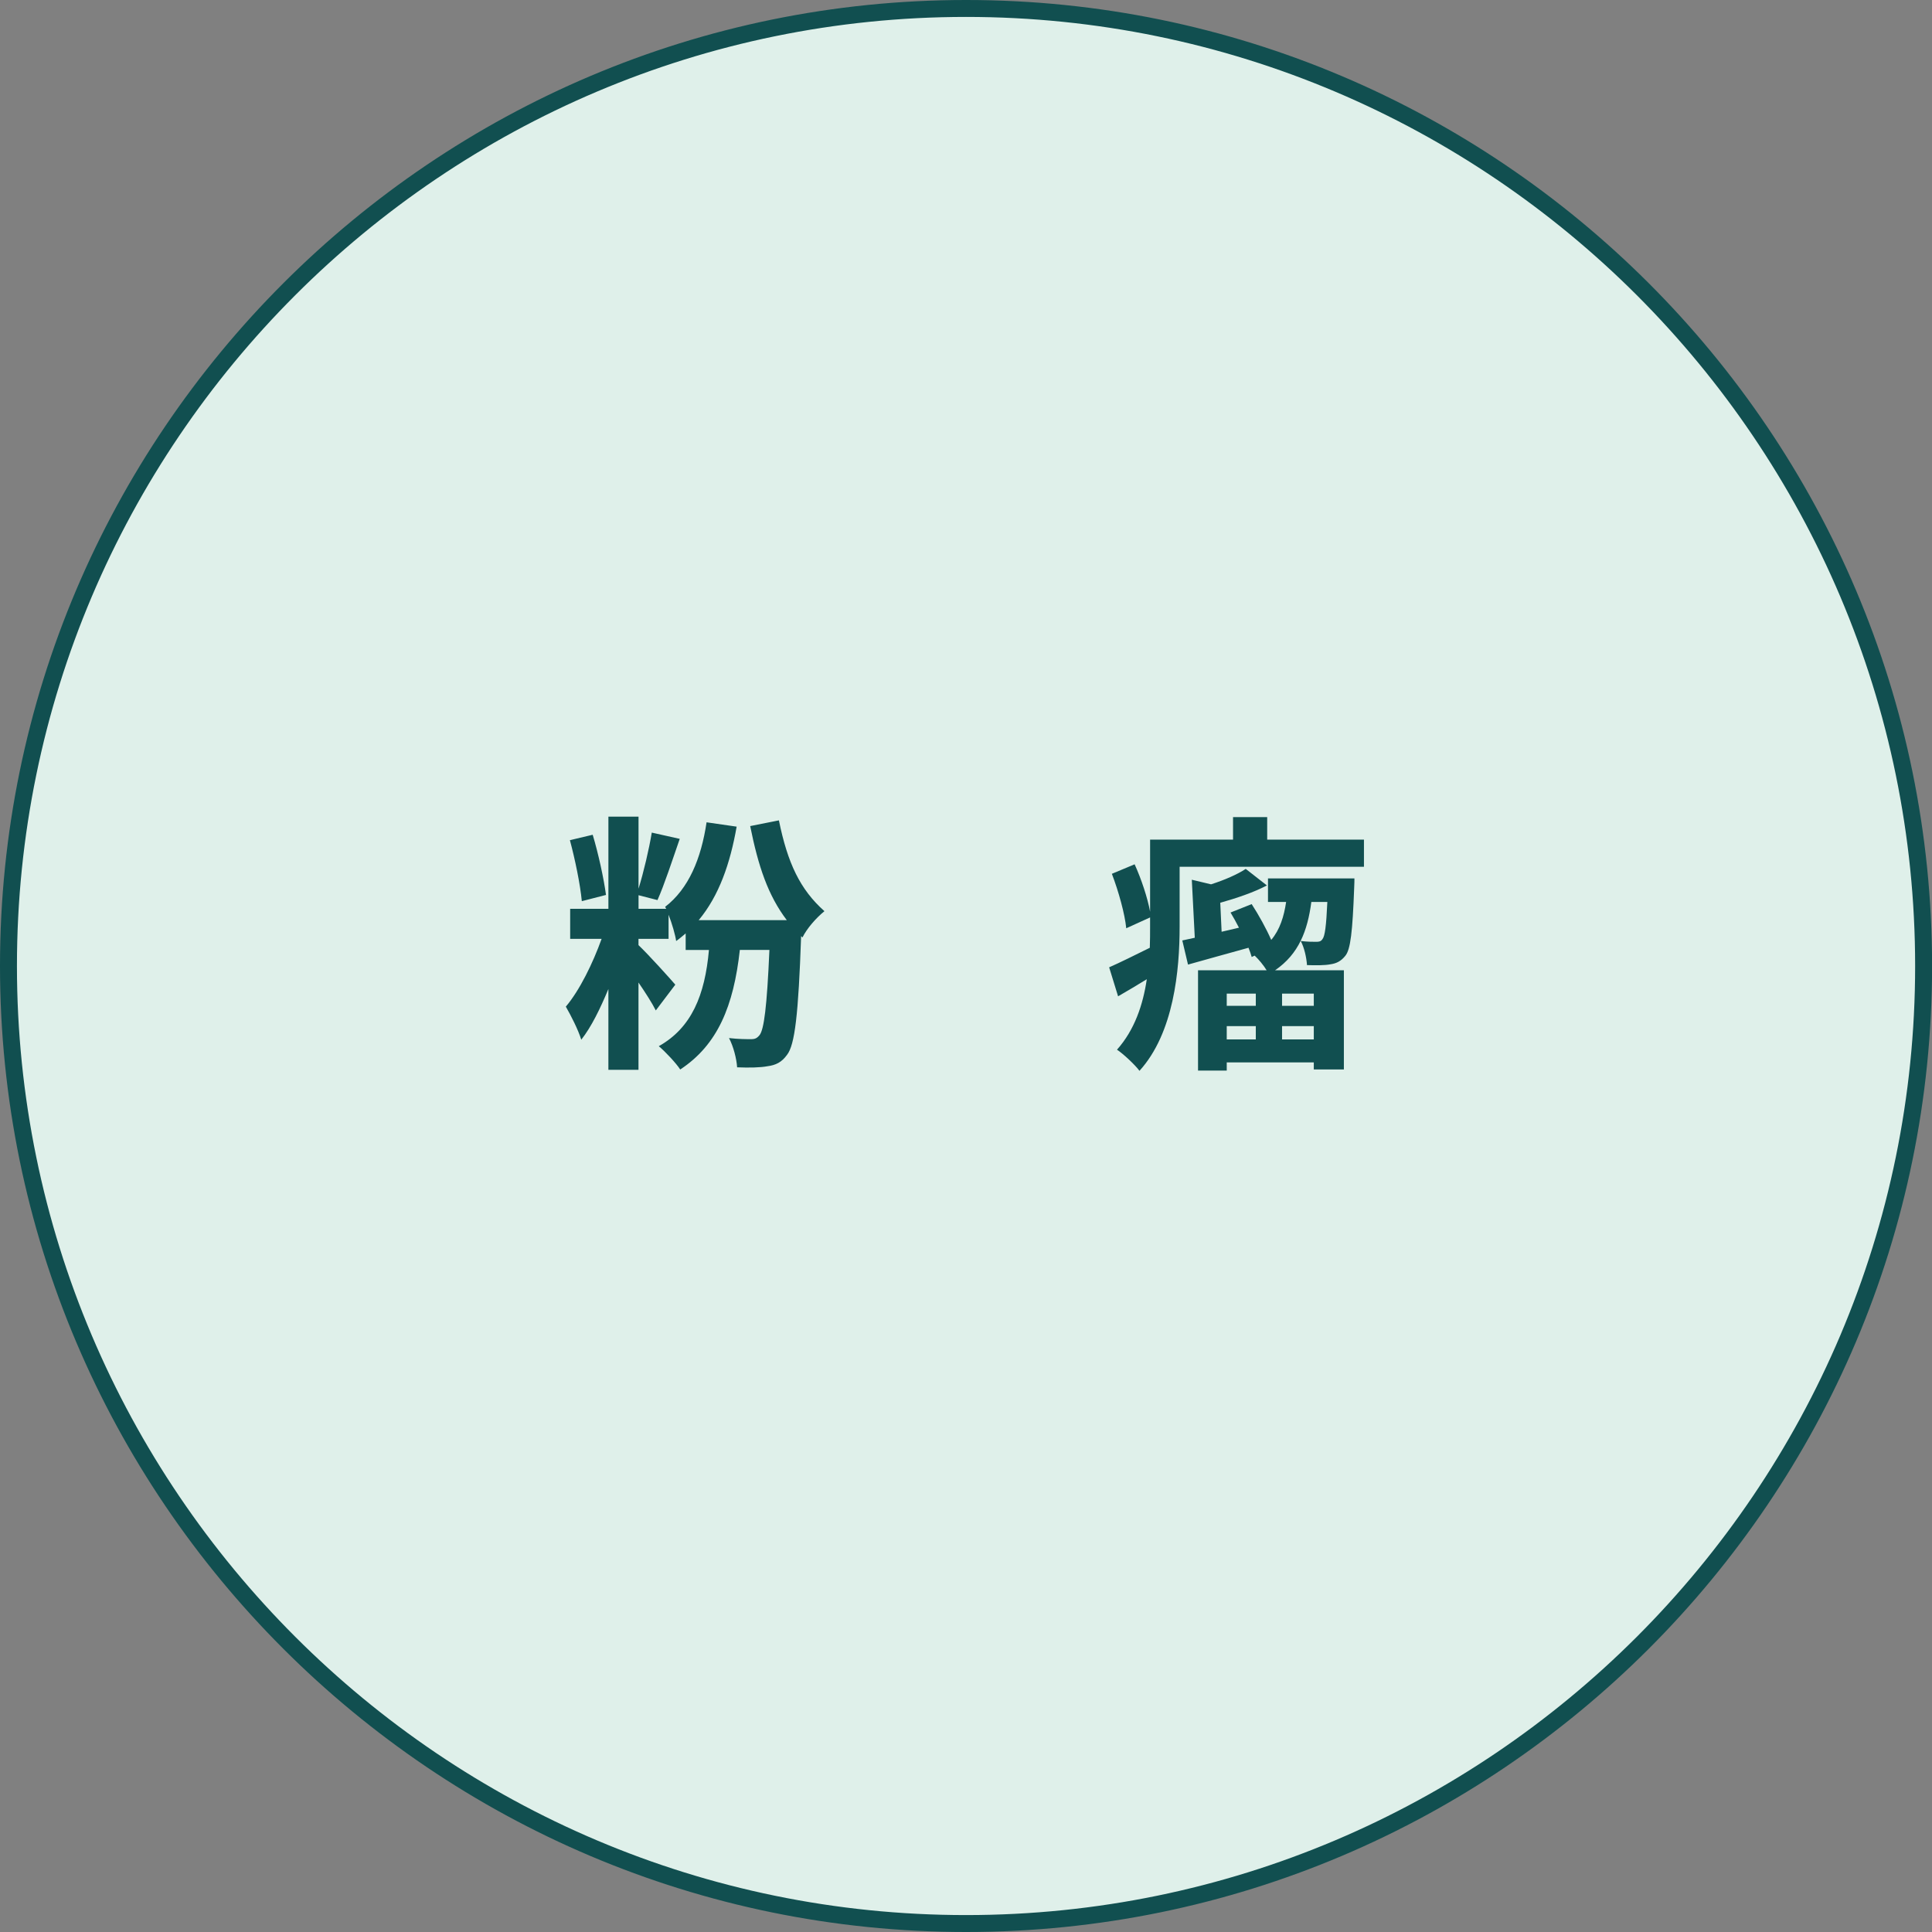
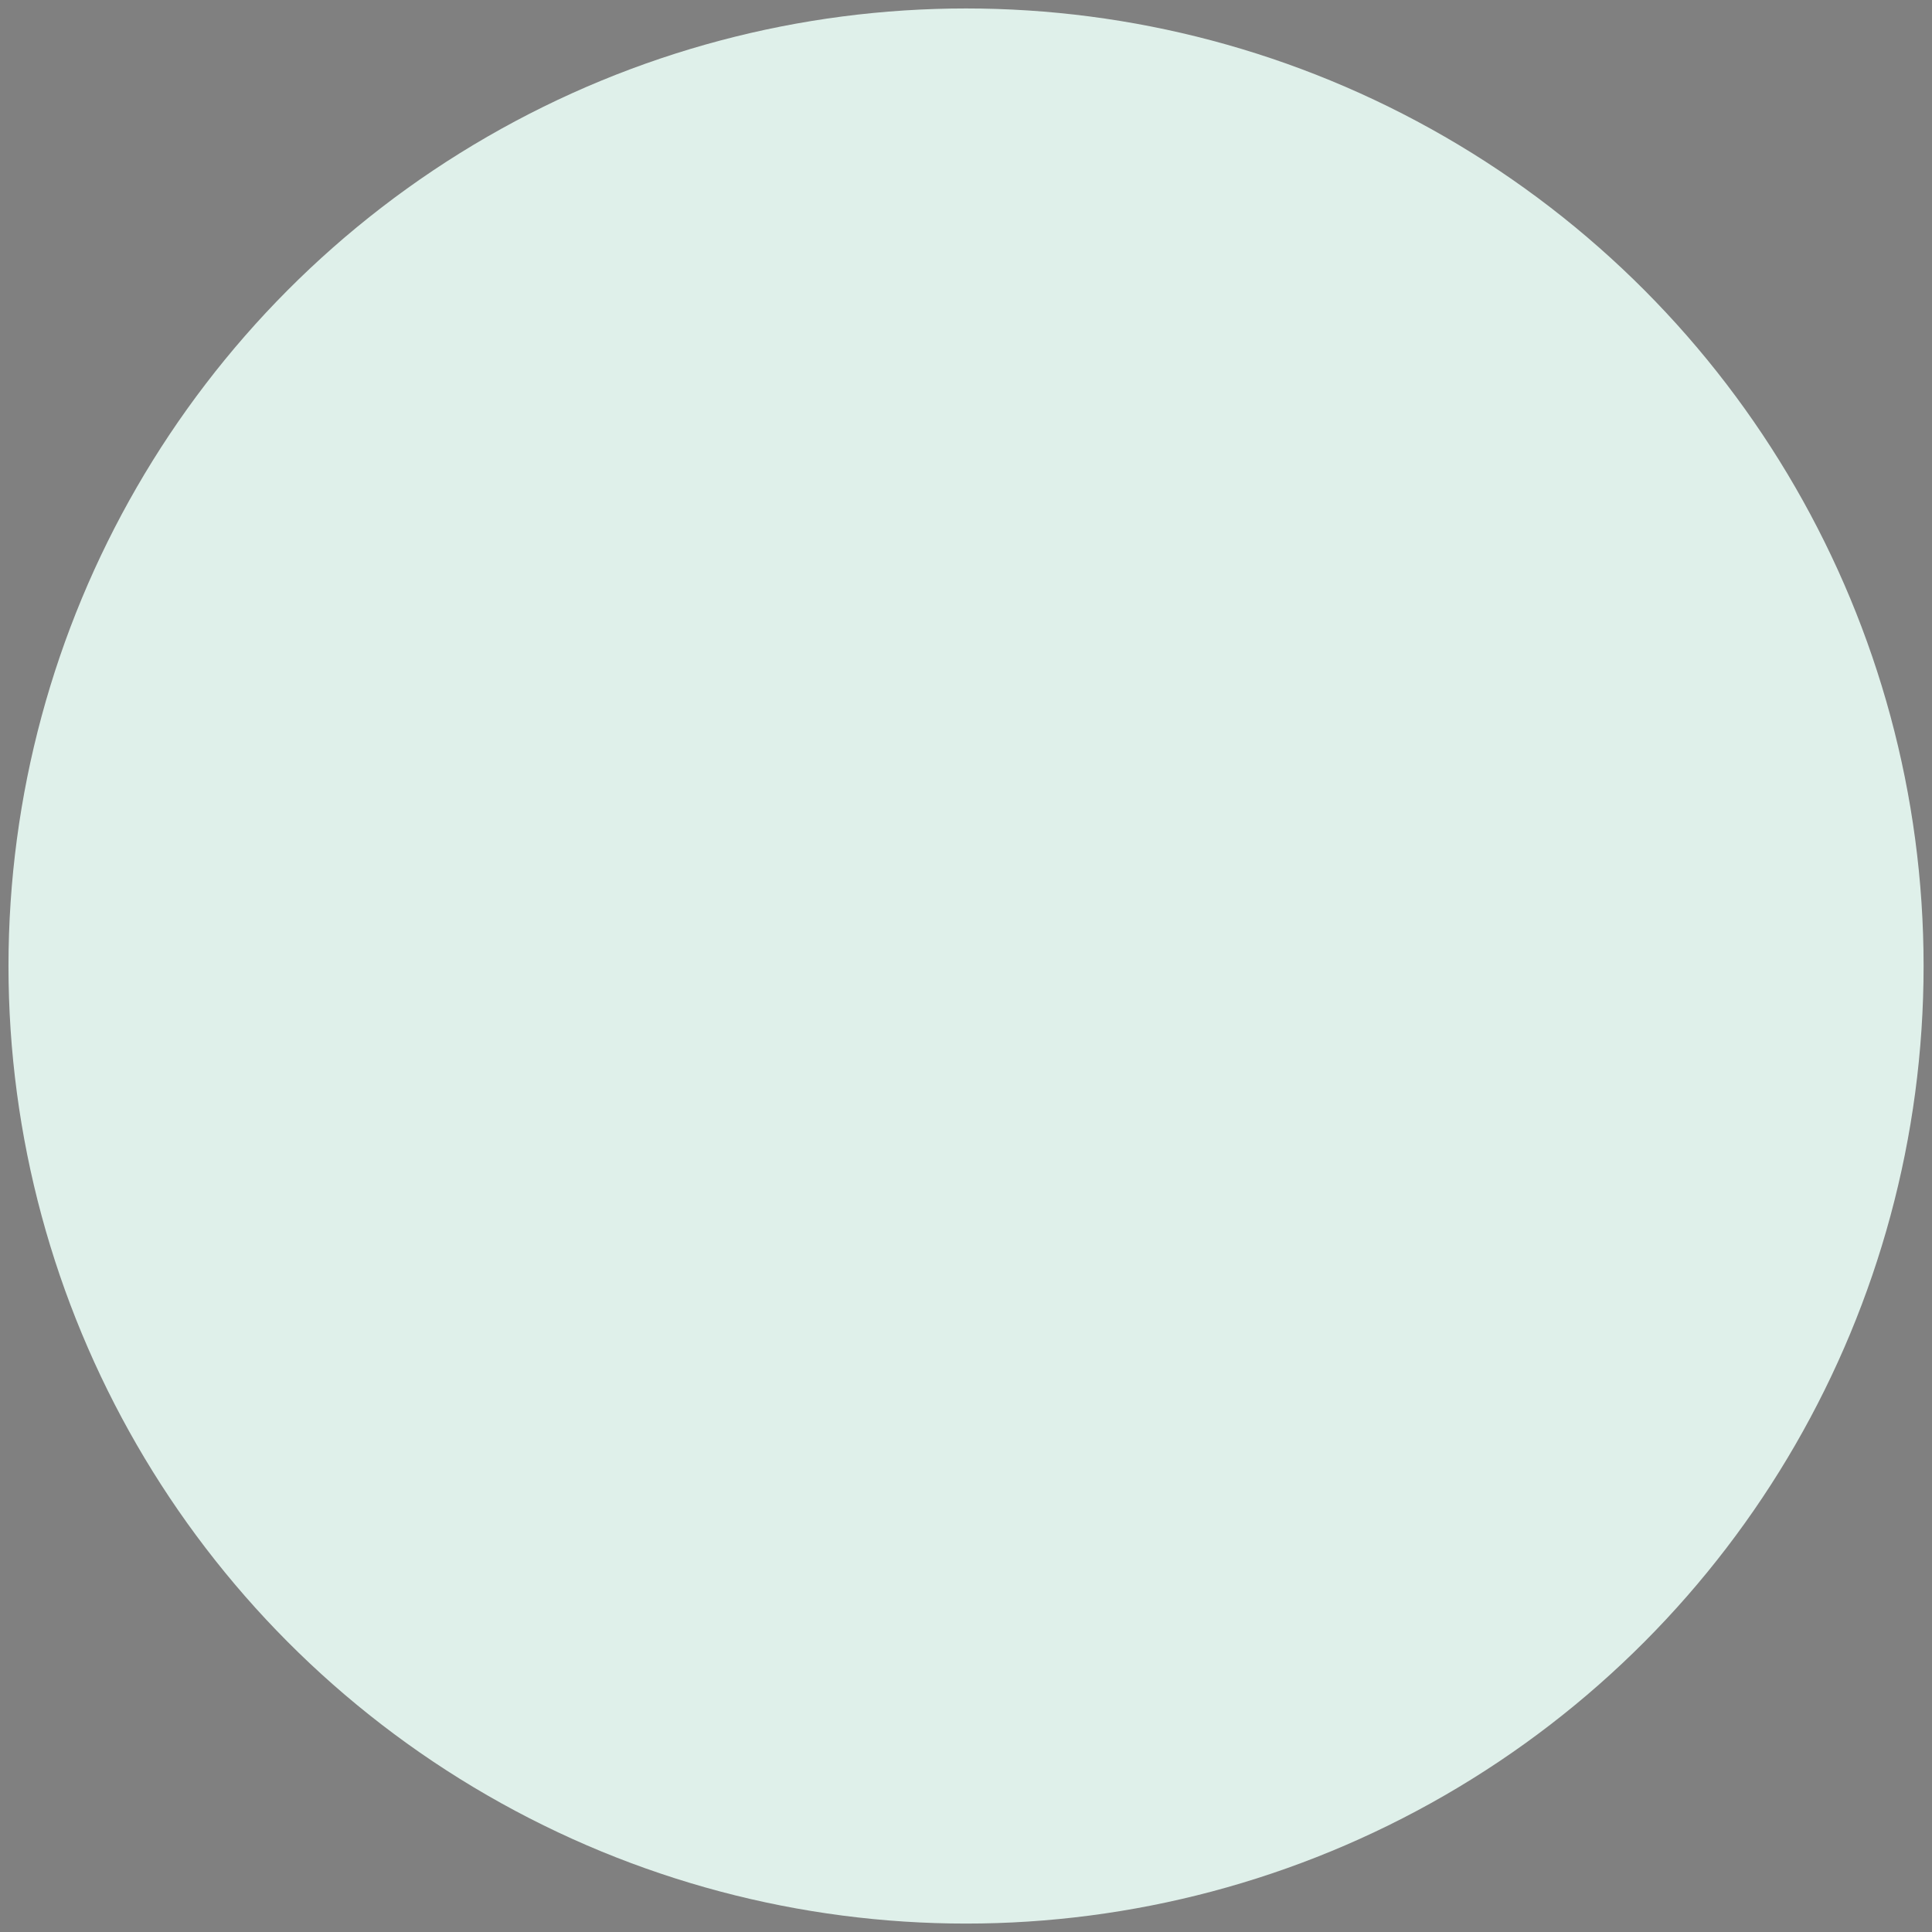
<svg xmlns="http://www.w3.org/2000/svg" version="1.1" x="0px" y="0px" width="100px" height="100px" viewBox="0 0 100 100" enable-background="new 0 0 100 100" xml:space="preserve">
  <rect x="0" y="0" width="100" height="100" fill="#808080" stroke="none" />
  <defs>
</defs>
  <circle fill="#DFF0EA" cx="50.002" cy="50.001" r="49.563" />
-   <path fill="#114F50" d="M50.002,100C22.432,100,0,77.57,0,50.001C0,22.43,22.432,0,50.002,0c27.572,0,50.002,22.43,50.002,50.001  C100.004,77.57,77.574,100,50.002,100L50.002,100z M50.002,0.876c-27.088,0-49.125,22.037-49.125,49.125  c0,27.086,22.037,49.123,49.125,49.123s49.125-22.037,49.125-49.123C99.127,22.913,77.09,0.876,50.002,0.876L50.002,0.876z" />
  <g>
    <g>
-       <path fill="#114F50" d="M40.316,42.462c0.449,2.204,1.094,3.579,2.357,4.7c-0.434,0.352-0.912,0.899-1.137,1.361l-0.07-0.07    c-0.141,4.055-0.324,5.627-0.729,6.145c-0.281,0.392-0.59,0.534-1.012,0.59c-0.363,0.069-0.939,0.083-1.572,0.056    c-0.027-0.448-0.195-1.094-0.42-1.514c0.479,0.057,0.912,0.057,1.137,0.057c0.211,0,0.307-0.044,0.447-0.212    c0.225-0.294,0.379-1.431,0.508-4.406h-1.531c-0.322,2.905-1.148,4.912-3.086,6.188c-0.197-0.31-0.771-0.925-1.109-1.206    c1.697-0.954,2.387-2.637,2.596-4.981H35.49v-0.856c-0.154,0.127-0.309,0.267-0.492,0.394c-0.043-0.308-0.211-0.898-0.393-1.361    v1.248h-1.557v0.324c0.52,0.491,1.643,1.74,1.906,2.047l-1.01,1.334c-0.182-0.365-0.531-0.913-0.896-1.445v4.519H31.49v-4.183    c-0.42,1.012-0.883,1.965-1.404,2.624c-0.154-0.506-0.531-1.248-0.799-1.712c0.715-0.842,1.404-2.258,1.852-3.508h-1.627v-1.556    h1.979v-4.771h1.559v3.731c0.264-0.854,0.545-2.048,0.686-2.904l1.447,0.324c-0.379,1.094-0.801,2.384-1.152,3.169l-0.98-0.252    v0.703h1.432l-0.057-0.1c1.221-0.94,1.865-2.496,2.146-4.377l1.557,0.225c-0.336,1.907-0.91,3.576-1.965,4.84h4.561    c-0.969-1.276-1.475-2.778-1.895-4.869L40.316,42.462z M30.115,46.644c-0.082-0.87-0.352-2.174-0.617-3.157l1.18-0.28    c0.295,0.981,0.576,2.272,0.688,3.115L30.115,46.644z" />
-       <path fill="#114F50" d="M70.598,43.458v1.405h-9.541v3.101c0,2.244-0.295,5.499-2.078,7.462c-0.225-0.307-0.855-0.896-1.164-1.094    c0.912-1.024,1.348-2.329,1.543-3.648c-0.506,0.309-0.994,0.604-1.486,0.885l-0.463-1.501c0.547-0.238,1.307-0.618,2.105-1.011    c0.014-0.378,0.014-0.744,0.014-1.093v-0.478l-1.234,0.561c-0.07-0.729-0.395-1.909-0.744-2.819l1.178-0.492    c0.352,0.773,0.674,1.753,0.801,2.455v-3.732h4.293v-1.165h1.768v1.165H70.598z M70.105,45.466c0,0,0,0.335-0.014,0.518    c-0.084,2.217-0.184,3.171-0.463,3.495c-0.225,0.279-0.463,0.391-0.771,0.434c-0.281,0.055-0.729,0.055-1.207,0.041    c-0.027-0.392-0.141-0.91-0.324-1.248c0.338,0.042,0.633,0.042,0.803,0.042c0.141,0,0.238-0.014,0.322-0.139    c0.125-0.156,0.195-0.662,0.252-1.923h-0.828c-0.197,1.486-0.645,2.693-1.879,3.536h3.563v5.134h-1.557V54.99h-4.506v0.423H62.01    v-5.191h3.551c-0.154-0.254-0.408-0.562-0.619-0.759l-0.154,0.07c-0.041-0.14-0.096-0.309-0.166-0.477    c-1.096,0.309-2.203,0.604-3.131,0.871l-0.295-1.249c0.197-0.042,0.408-0.085,0.646-0.14l-0.154-3.003l0.996,0.238    c0.701-0.224,1.375-0.519,1.795-0.799l1.096,0.856c-0.689,0.364-1.572,0.659-2.414,0.897l0.07,1.501l0.898-0.21    c-0.141-0.281-0.295-0.546-0.436-0.786l1.094-0.435c0.365,0.562,0.76,1.277,1.012,1.853c0.449-0.533,0.658-1.208,0.771-1.964    h-0.939v-1.22H70.105z M63.496,51.429v0.632H65v-0.632H63.496z M63.496,53.8H65v-0.688h-1.504V53.8z M68.002,51.429h-1.643v0.632    h1.643V51.429z M68.002,53.8v-0.688h-1.643V53.8H68.002z" />
-     </g>
+       </g>
  </g>
</svg>